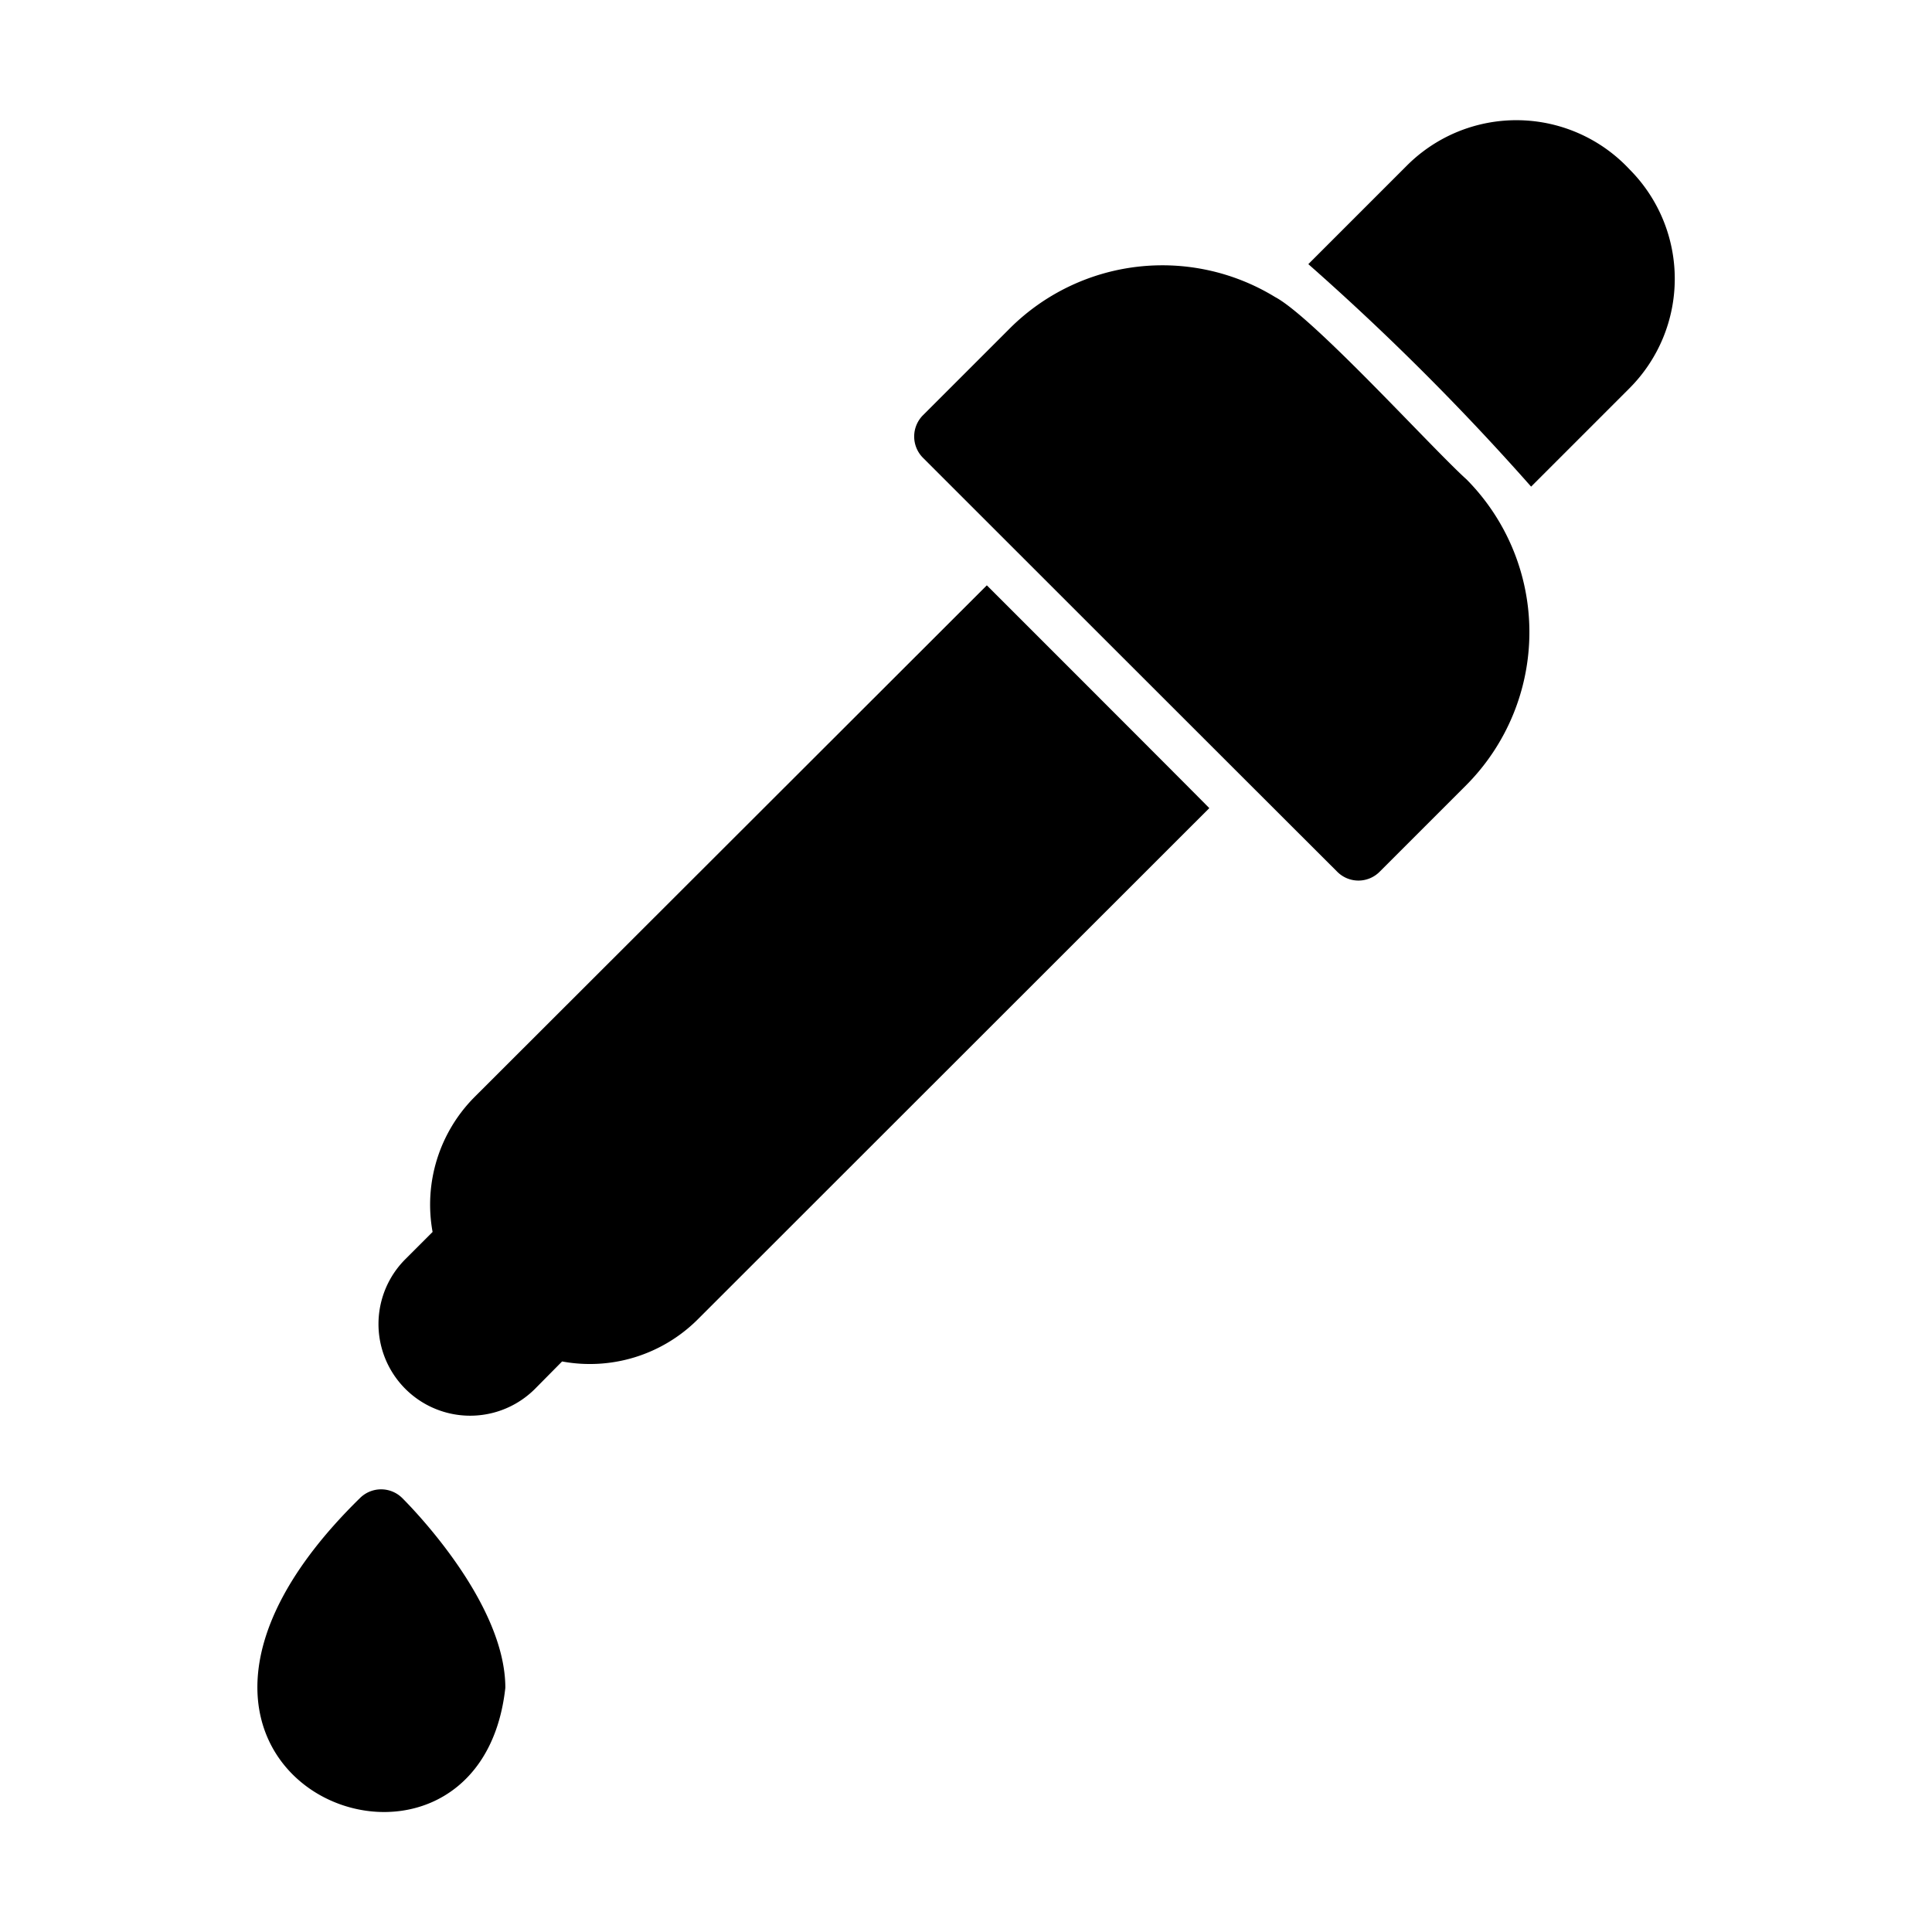
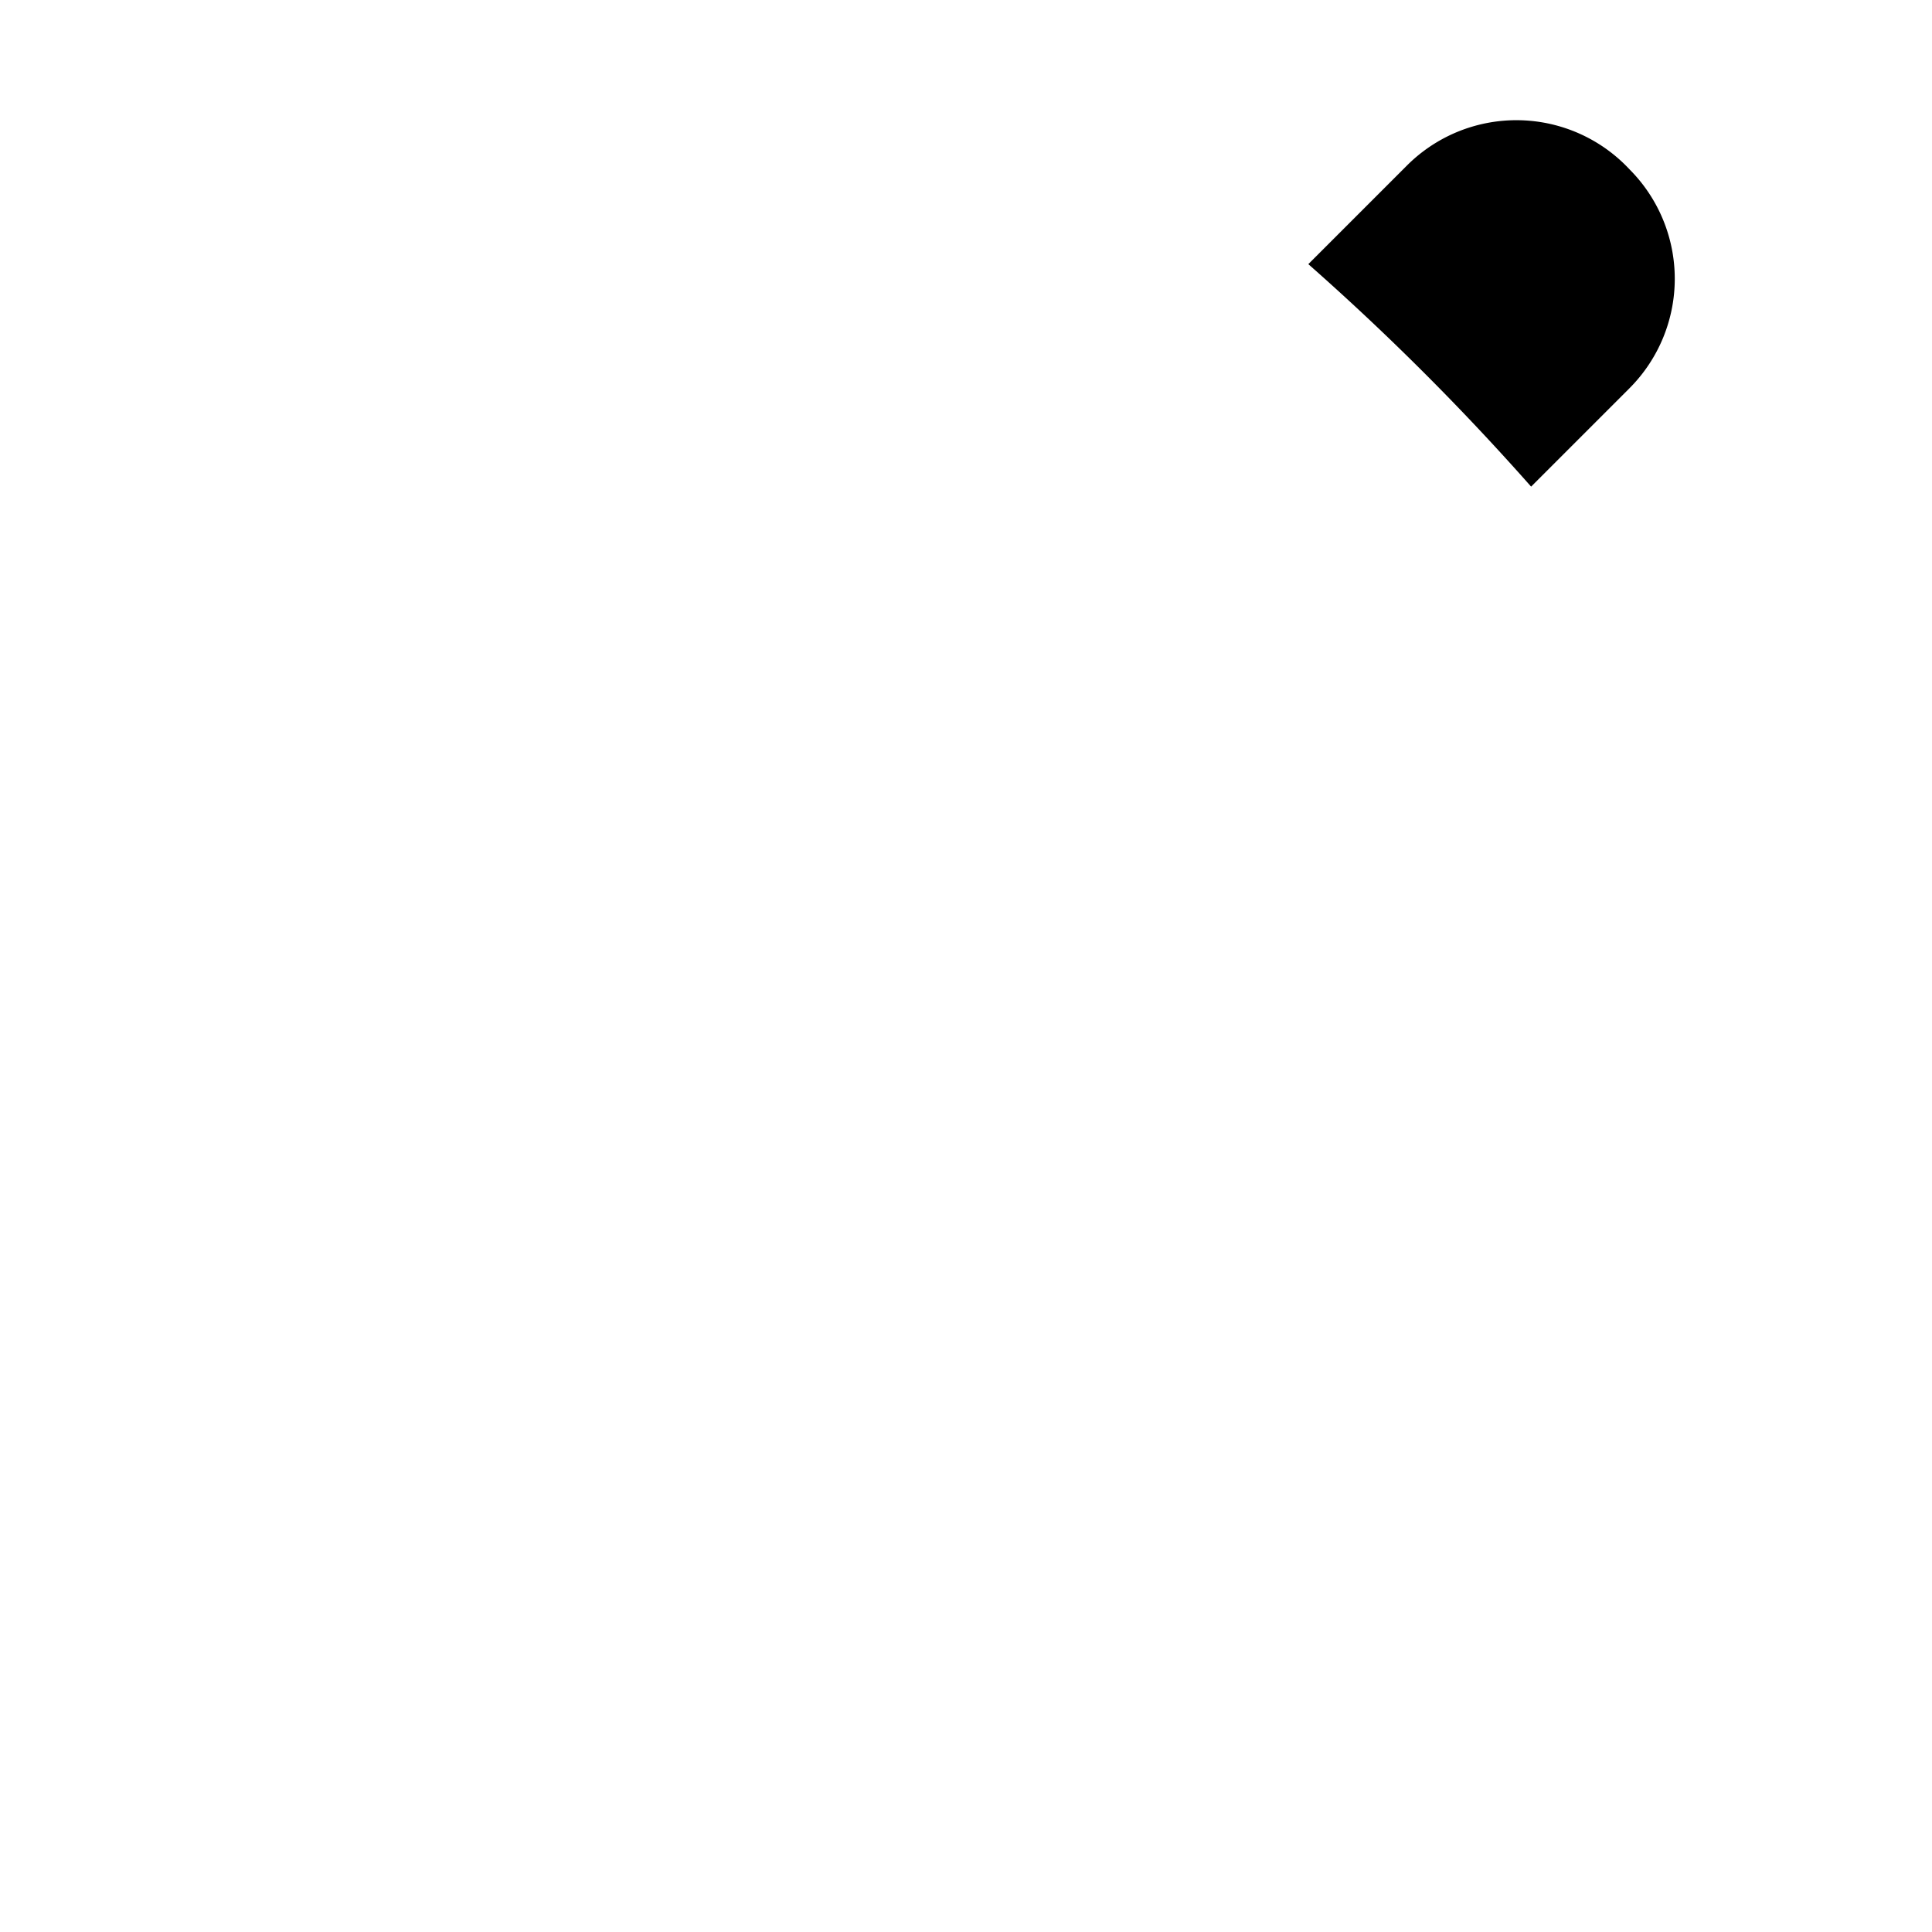
<svg xmlns="http://www.w3.org/2000/svg" id="glyph" height="512" viewBox="0 0 64 64" width="512">
  <path d="m53.98 5.61a5.127 5.127 0 0 0 -7.37-.13l-3.27 3.27a83.679 83.679 0 0 1 7.38 7.37l3.26-3.26a5.133 5.133 0 0 0 0-7.25z" />
-   <path d="m48.58 15.88c-1.126-1.011-5.075-5.372-6.34-6.04a7.156 7.156 0 0 0 -8.78 1.03l-2.88 2.88a.998.998 0 0 0 0 1.42s10.591 10.588 13.71 13.7a.99.99 0 0 0 1.42 0l2.87-2.87a7.187 7.187 0 0 0 0-10.12z" />
-   <path d="m32.69 19.39-16.98 16.96a5.052 5.052 0 0 0 -1.38 4.46l-.9.9a3.037 3.037 0 0 0 4.29 4.3l.9-.91a5.057 5.057 0 0 0 4.47-1.37l16.97-16.96c-.925-.939-7.37-7.38-7.37-7.38z" />
-   <path d="m11.93 49.62c-9.537 9.331 3.9 14.537 4.81 6.29-0-2.8-3.06-5.93-3.41-6.28a.993.993 0 0 0 -1.4-.01z" />
</svg>